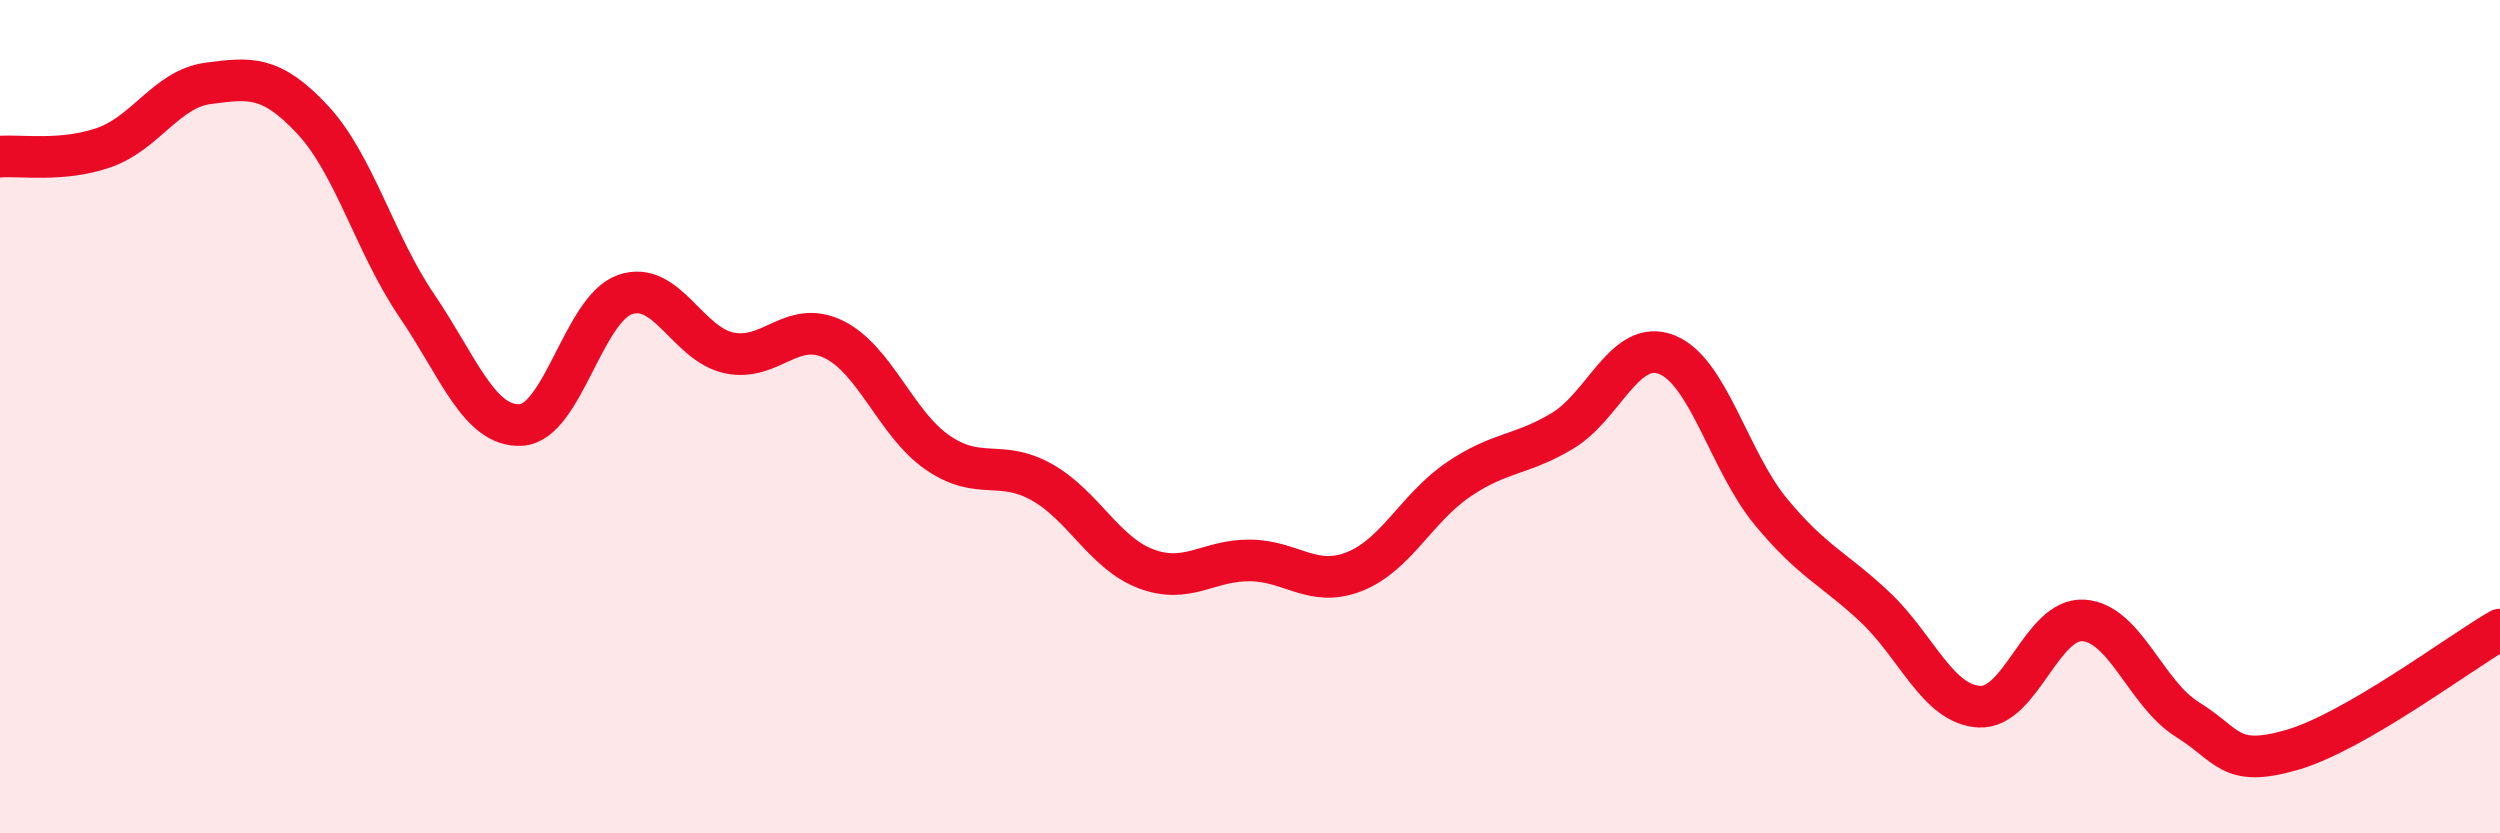
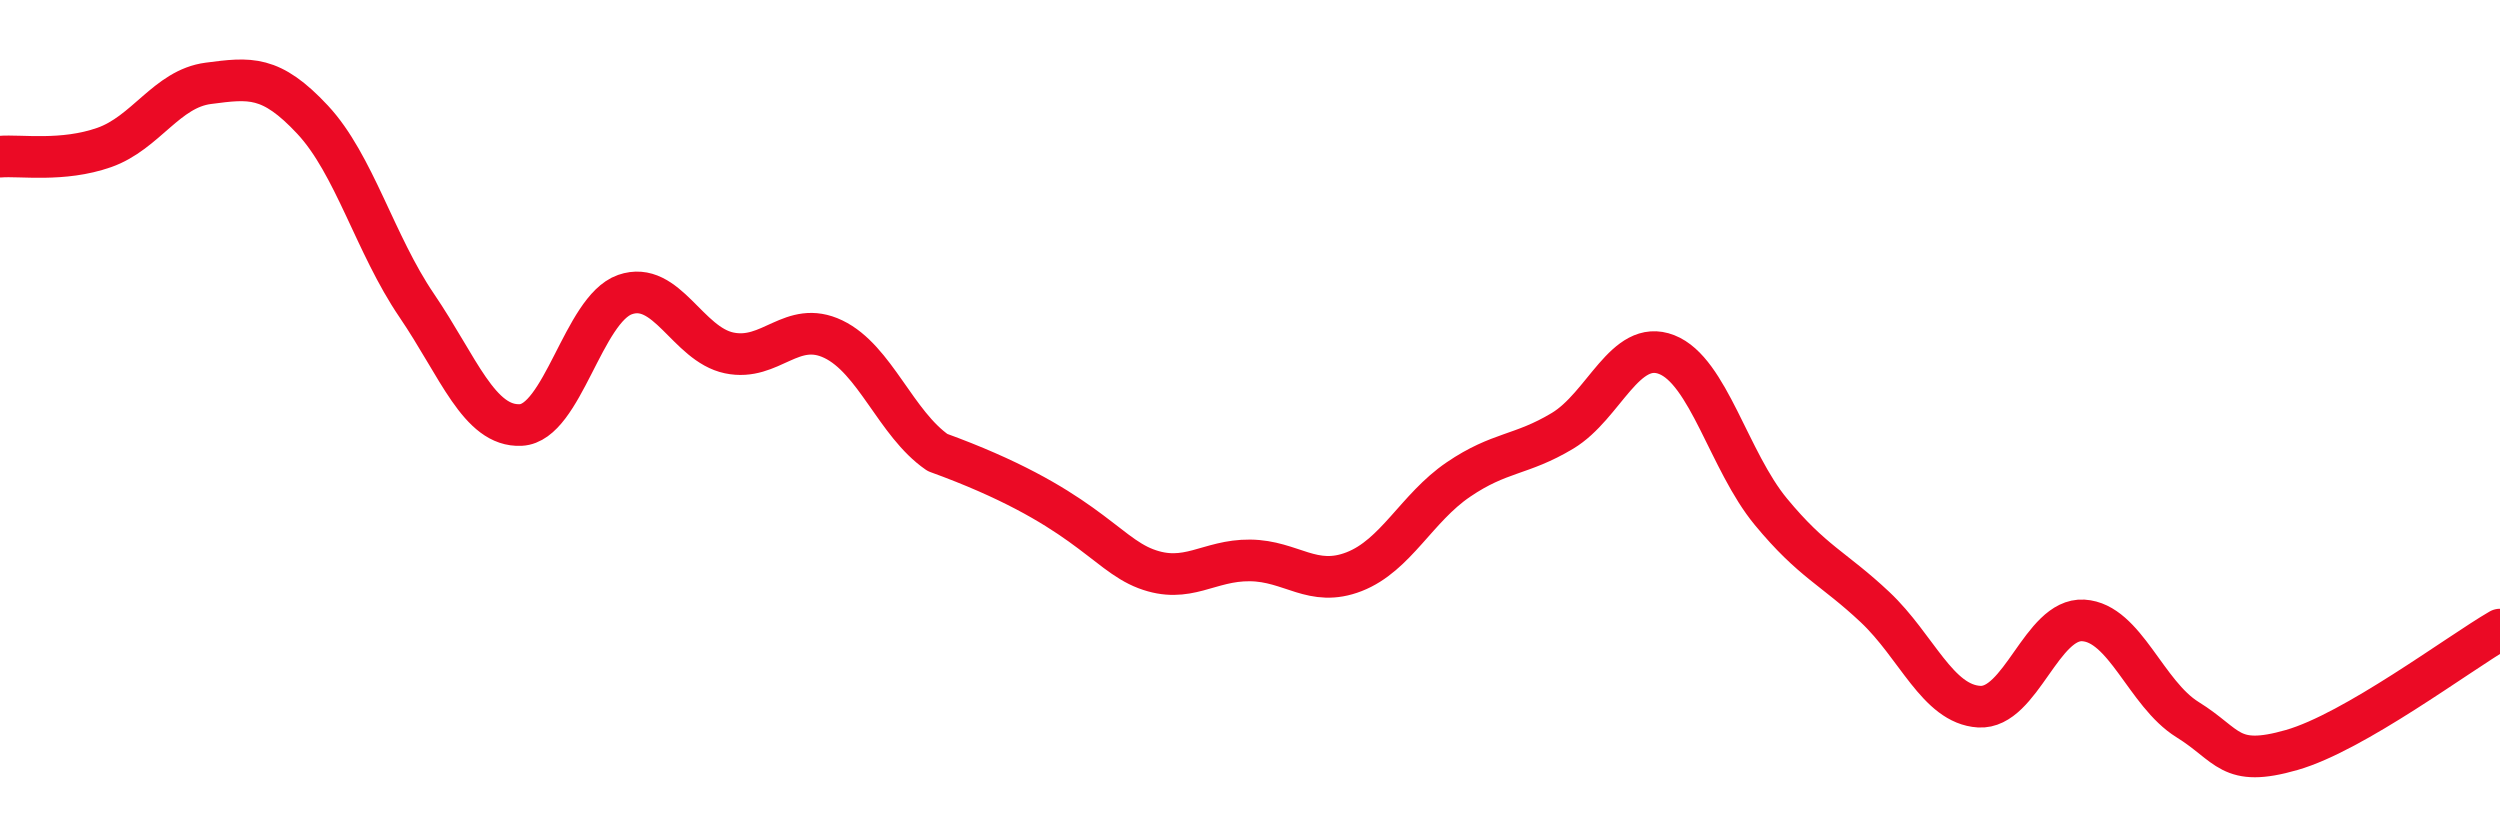
<svg xmlns="http://www.w3.org/2000/svg" width="60" height="20" viewBox="0 0 60 20">
-   <path d="M 0,3.76 C 0.5,3.72 1.5,3.89 2.5,3.54 C 3.5,3.19 4,2.13 5,2 C 6,1.87 6.5,1.8 7.5,2.87 C 8.5,3.94 9,5.86 10,7.33 C 11,8.8 11.5,10.25 12.5,10.2 C 13.5,10.15 14,7.42 15,7.07 C 16,6.72 16.5,8.26 17.5,8.47 C 18.5,8.68 19,7.66 20,8.14 C 21,8.62 21.5,10.17 22.5,10.86 C 23.5,11.55 24,11.01 25,11.57 C 26,12.13 26.5,13.27 27.5,13.65 C 28.5,14.03 29,13.44 30,13.45 C 31,13.46 31.5,14.11 32.5,13.72 C 33.5,13.33 34,12.19 35,11.51 C 36,10.83 36.5,10.94 37.5,10.34 C 38.5,9.74 39,8.12 40,8.51 C 41,8.9 41.5,11.07 42.5,12.28 C 43.5,13.49 44,13.63 45,14.57 C 46,15.51 46.5,16.9 47.5,16.96 C 48.5,17.02 49,14.83 50,14.89 C 51,14.95 51.5,16.65 52.5,17.27 C 53.5,17.89 53.5,18.43 55,18 C 56.5,17.57 59,15.69 60,15.11L60 20L0 20Z" fill="#EB0A25" opacity="0.1" stroke-linecap="round" stroke-linejoin="round" />
-   <path d="M 0,3.76 C 0.5,3.72 1.5,3.89 2.5,3.54 C 3.5,3.19 4,2.13 5,2 C 6,1.87 6.5,1.8 7.5,2.87 C 8.5,3.94 9,5.86 10,7.33 C 11,8.8 11.5,10.25 12.5,10.2 C 13.5,10.15 14,7.42 15,7.07 C 16,6.72 16.5,8.26 17.5,8.47 C 18.5,8.68 19,7.66 20,8.14 C 21,8.62 21.5,10.17 22.5,10.86 C 23.5,11.55 24,11.01 25,11.57 C 26,12.13 26.5,13.27 27.5,13.65 C 28.5,14.03 29,13.44 30,13.45 C 31,13.46 31.5,14.11 32.5,13.72 C 33.5,13.33 34,12.19 35,11.51 C 36,10.83 36.5,10.94 37.5,10.34 C 38.5,9.74 39,8.12 40,8.51 C 41,8.9 41.5,11.07 42.5,12.28 C 43.5,13.49 44,13.63 45,14.57 C 46,15.51 46.5,16.9 47.5,16.96 C 48.5,17.02 49,14.83 50,14.89 C 51,14.95 51.5,16.65 52.5,17.27 C 53.5,17.89 53.5,18.43 55,18 C 56.5,17.57 59,15.69 60,15.11" stroke="#EB0A25" stroke-width="1" fill="none" stroke-linecap="round" stroke-linejoin="round" />
+   <path d="M 0,3.76 C 0.5,3.72 1.5,3.89 2.5,3.54 C 3.5,3.19 4,2.13 5,2 C 6,1.87 6.5,1.8 7.5,2.87 C 8.5,3.94 9,5.86 10,7.33 C 11,8.8 11.5,10.25 12.5,10.2 C 13.5,10.15 14,7.42 15,7.07 C 16,6.72 16.5,8.26 17.5,8.47 C 18.5,8.68 19,7.66 20,8.14 C 21,8.62 21.5,10.17 22.5,10.86 C 26,12.13 26.5,13.27 27.5,13.65 C 28.5,14.03 29,13.44 30,13.45 C 31,13.46 31.5,14.11 32.5,13.72 C 33.5,13.33 34,12.19 35,11.51 C 36,10.83 36.5,10.94 37.5,10.34 C 38.5,9.74 39,8.12 40,8.51 C 41,8.9 41.5,11.07 42.5,12.28 C 43.5,13.49 44,13.63 45,14.57 C 46,15.51 46.5,16.9 47.5,16.96 C 48.5,17.02 49,14.83 50,14.89 C 51,14.95 51.5,16.65 52.5,17.27 C 53.5,17.89 53.5,18.43 55,18 C 56.5,17.57 59,15.69 60,15.11" stroke="#EB0A25" stroke-width="1" fill="none" stroke-linecap="round" stroke-linejoin="round" />
</svg>